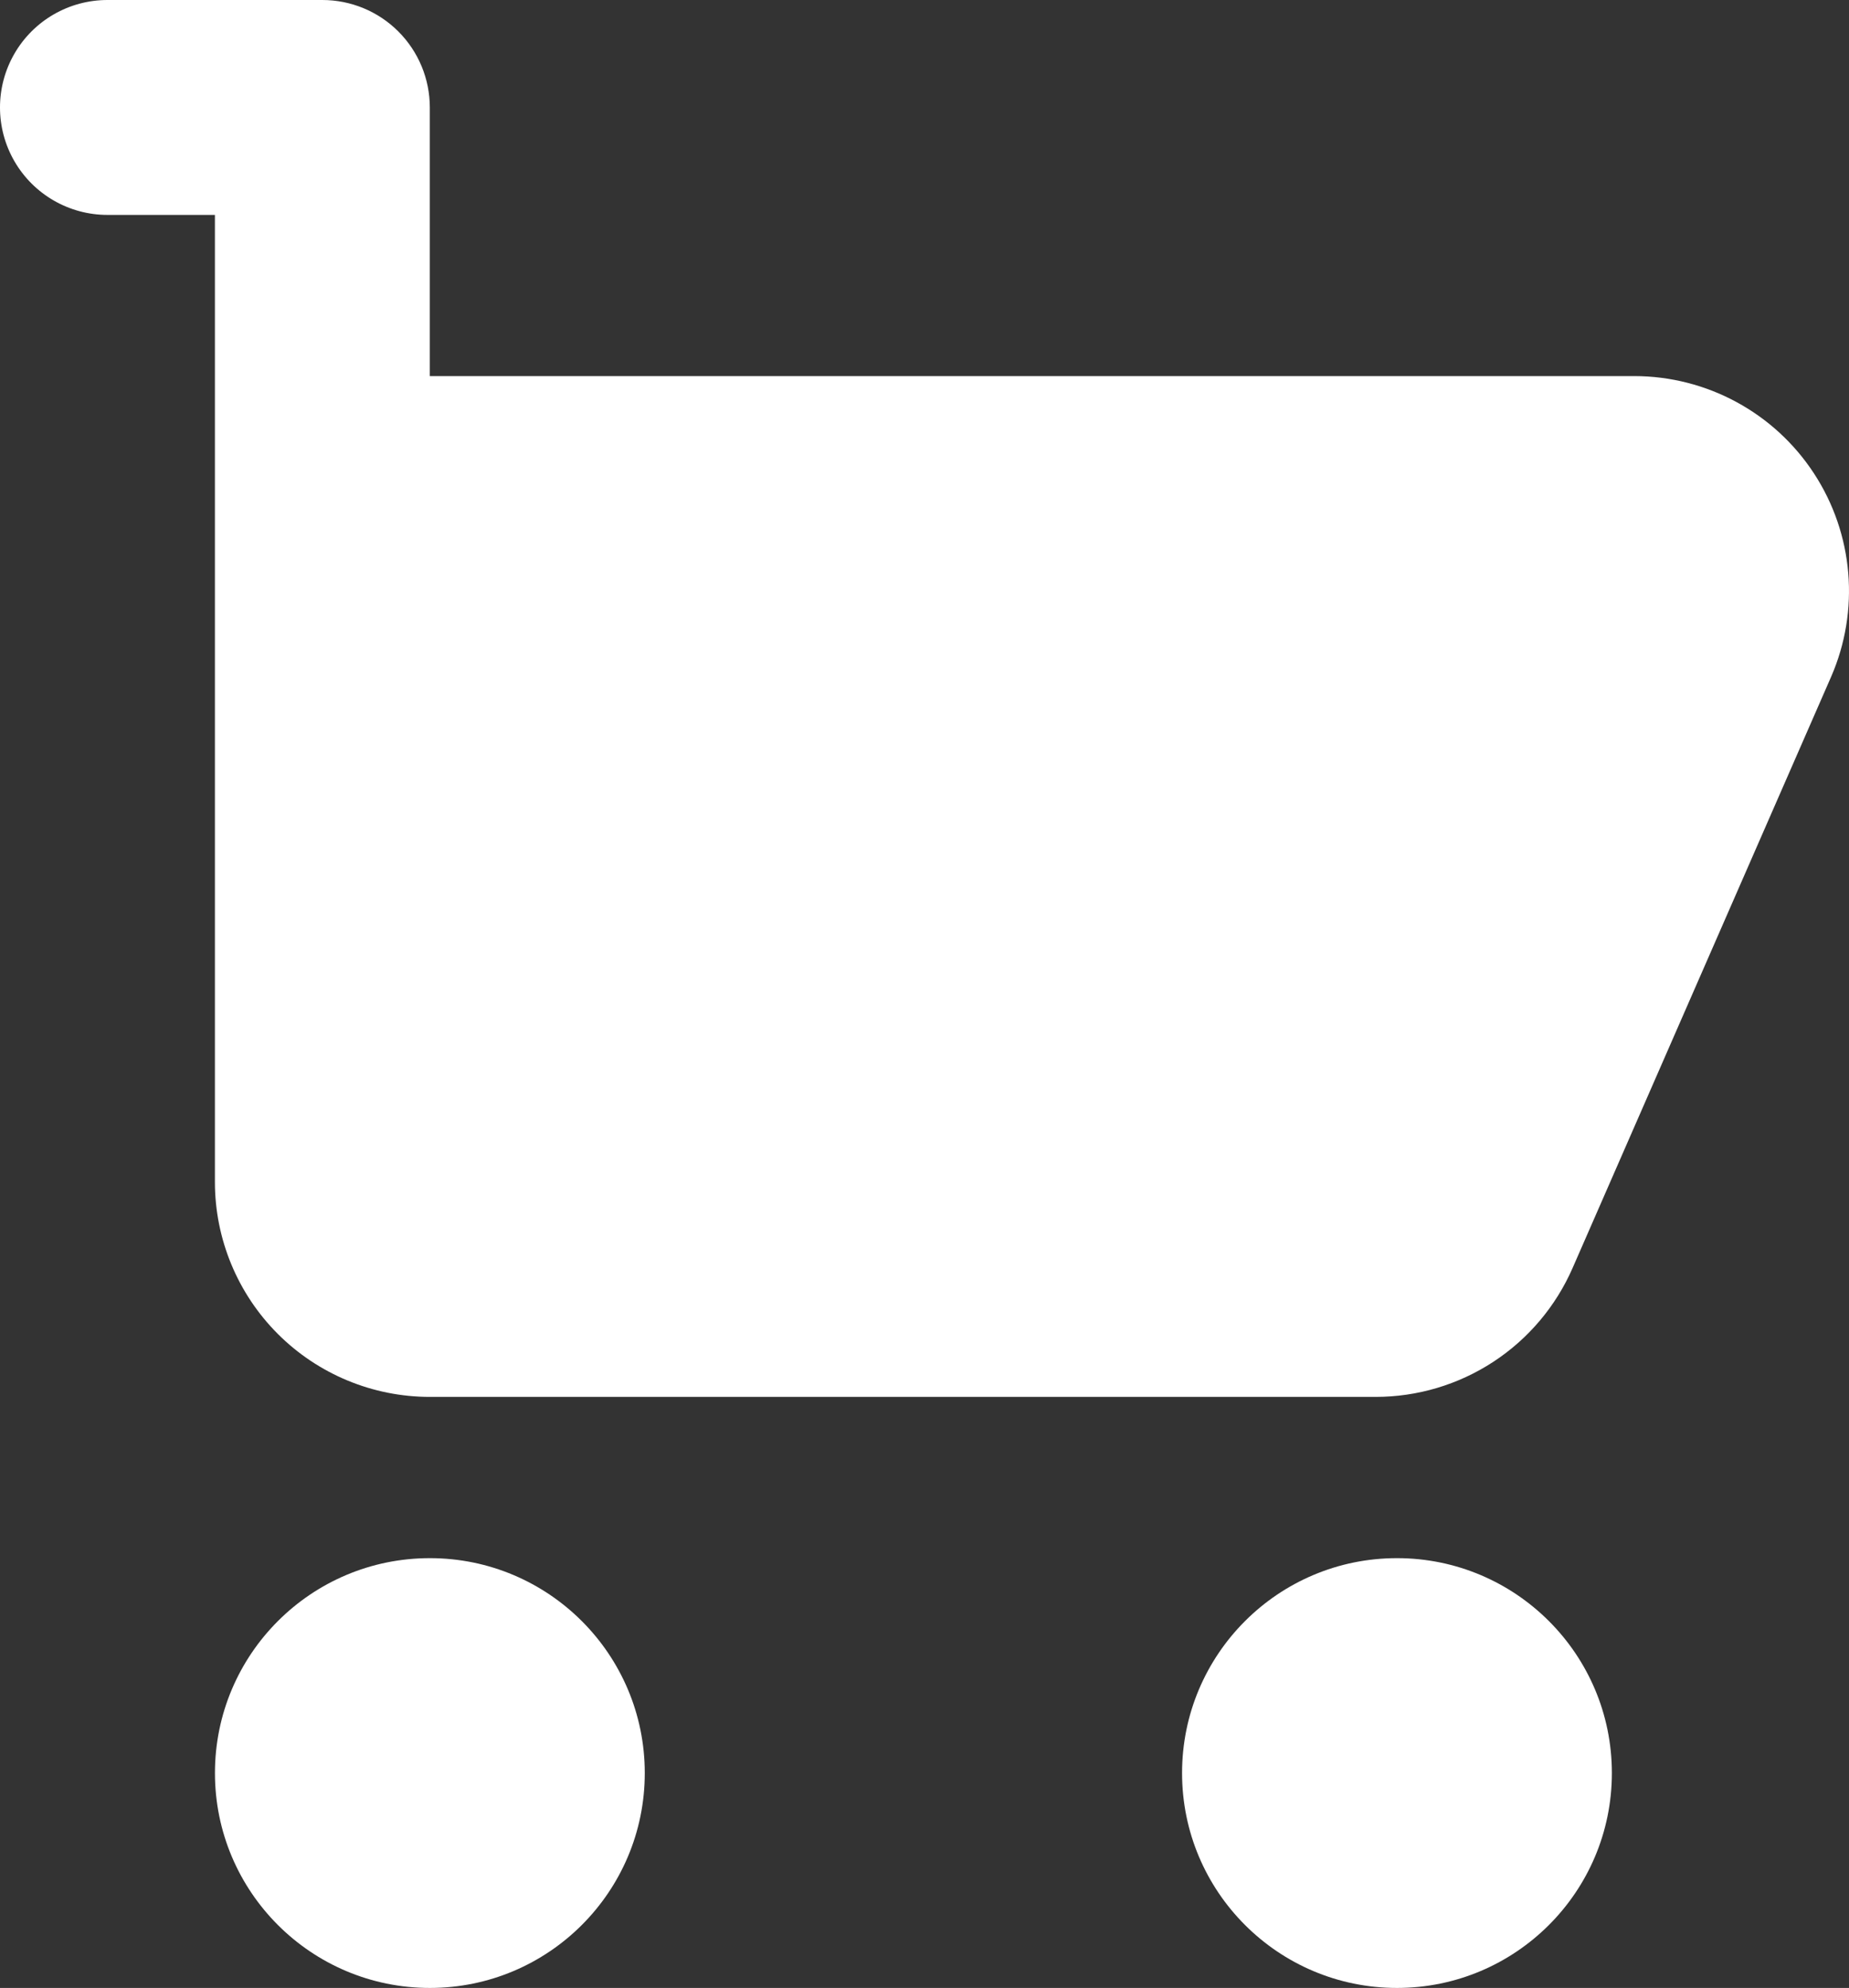
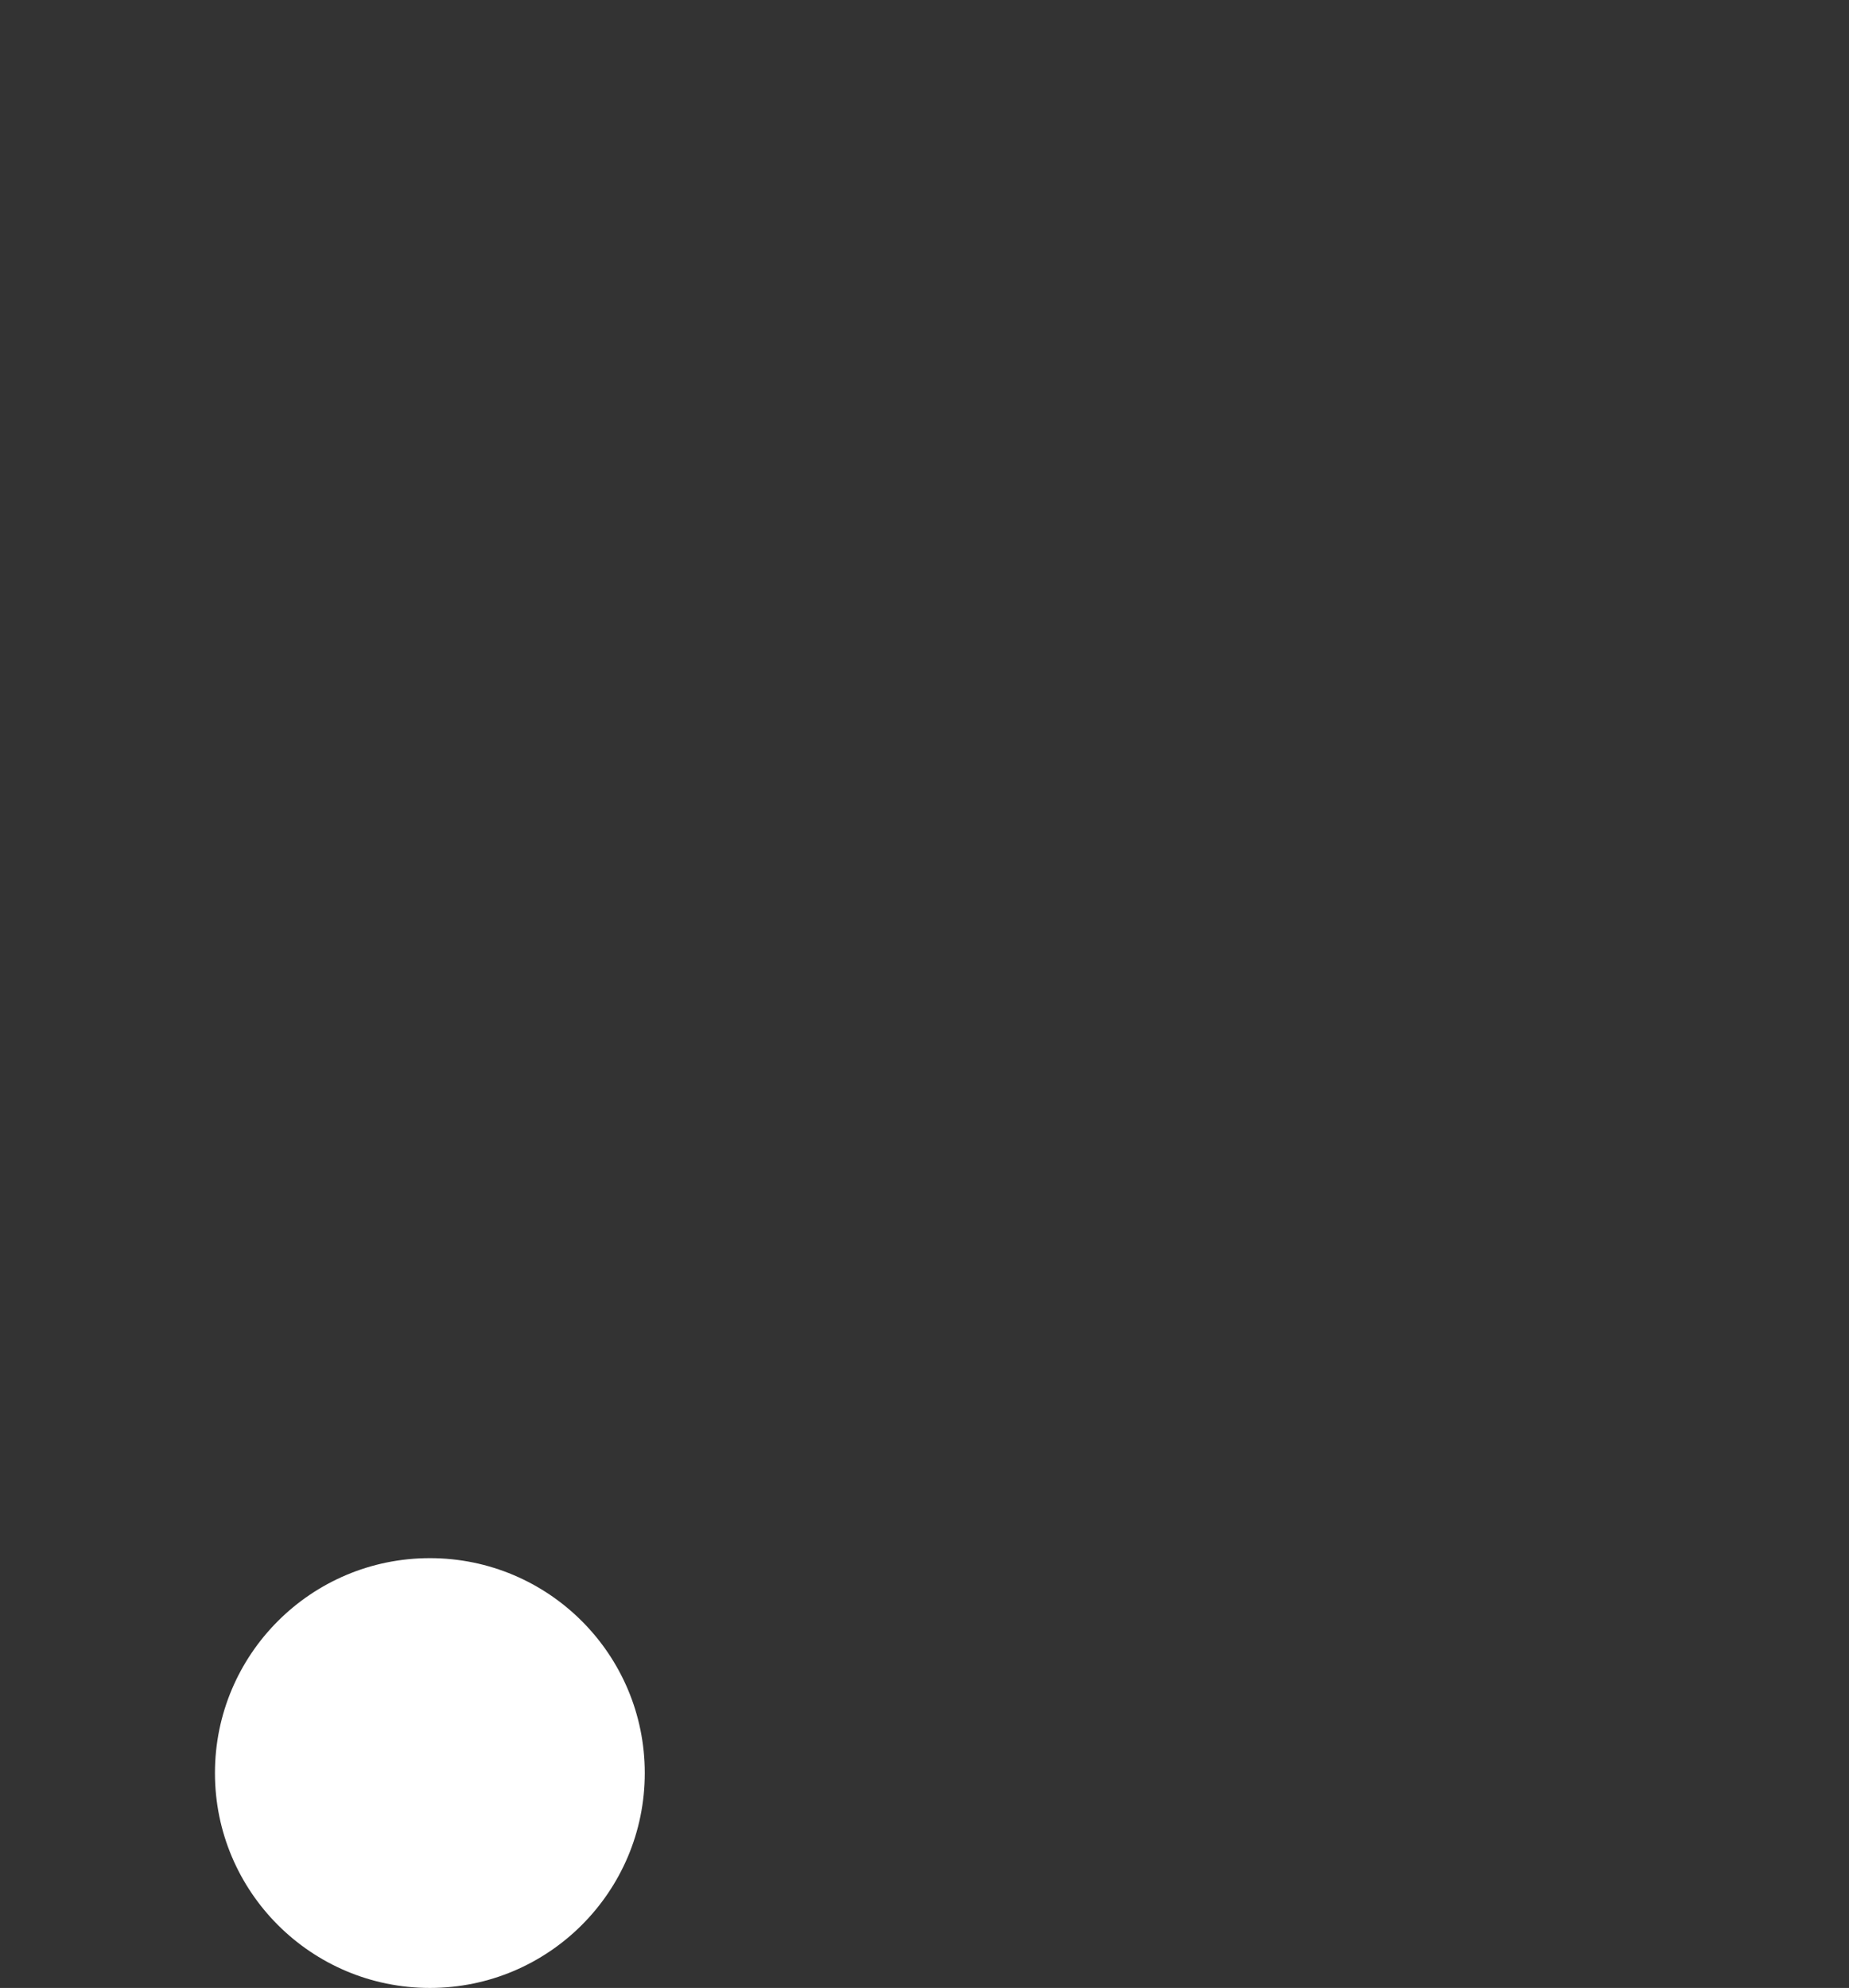
<svg xmlns="http://www.w3.org/2000/svg" version="1.0" id="Layer_1" x="0px" y="0px" width="1060.324px" height="1140.031px" viewBox="69.819 30.009 1060.324 1140.031" enable-background="new 69.819 30.009 1060.324 1140.031" xml:space="preserve">
  <rect x="69.819" y="30.009" width="1060.324" height="1140.031" fill="#333333" stroke="none" />
  <path fill="#FFFFFF" d="M439.57,1046.8c0,68.06-55.188,123.24-123.25,123.24c-68.059,0-123.24-55.184-123.24-123.24  c0-68.059,55.184-123.24,123.24-123.24C384.379,923.556,439.57,978.744,439.57,1046.8" />
-   <path fill="#FFFFFF" d="M994.16,1046.8c0,68.06-55.184,123.24-123.24,123.24s-123.24-55.184-123.24-123.24  c0-68.059,55.184-123.24,123.24-123.24C938.979,923.556,994.16,978.744,994.16,1046.8" />
-   <path fill="#FFFFFF" d="M1007.1,245.68H316.3V91.63c0-16.34-6.492-32.02-18.047-43.574c-11.551-11.555-27.234-18.047-43.574-18.047  h-123.24c-22.02,0-42.363,11.746-53.367,30.812c-11.004,19.062-11.004,42.559,0,61.621c11.004,19.062,31.348,30.812,53.367,30.812  h61.621v554.59c0,32.681,12.984,64.031,36.094,87.152c23.121,23.108,54.469,36.094,87.152,36.094h542.27  c24.004,0.027,47.48-6.961,67.574-20.098c20.082-13.138,35.898-31.855,45.5-53.853l148.199-338.92  c16.617-38.07,12.945-81.949-9.793-116.72c-22.723-34.773-61.43-55.75-102.969-55.82L1007.1,245.68z" />
</svg>